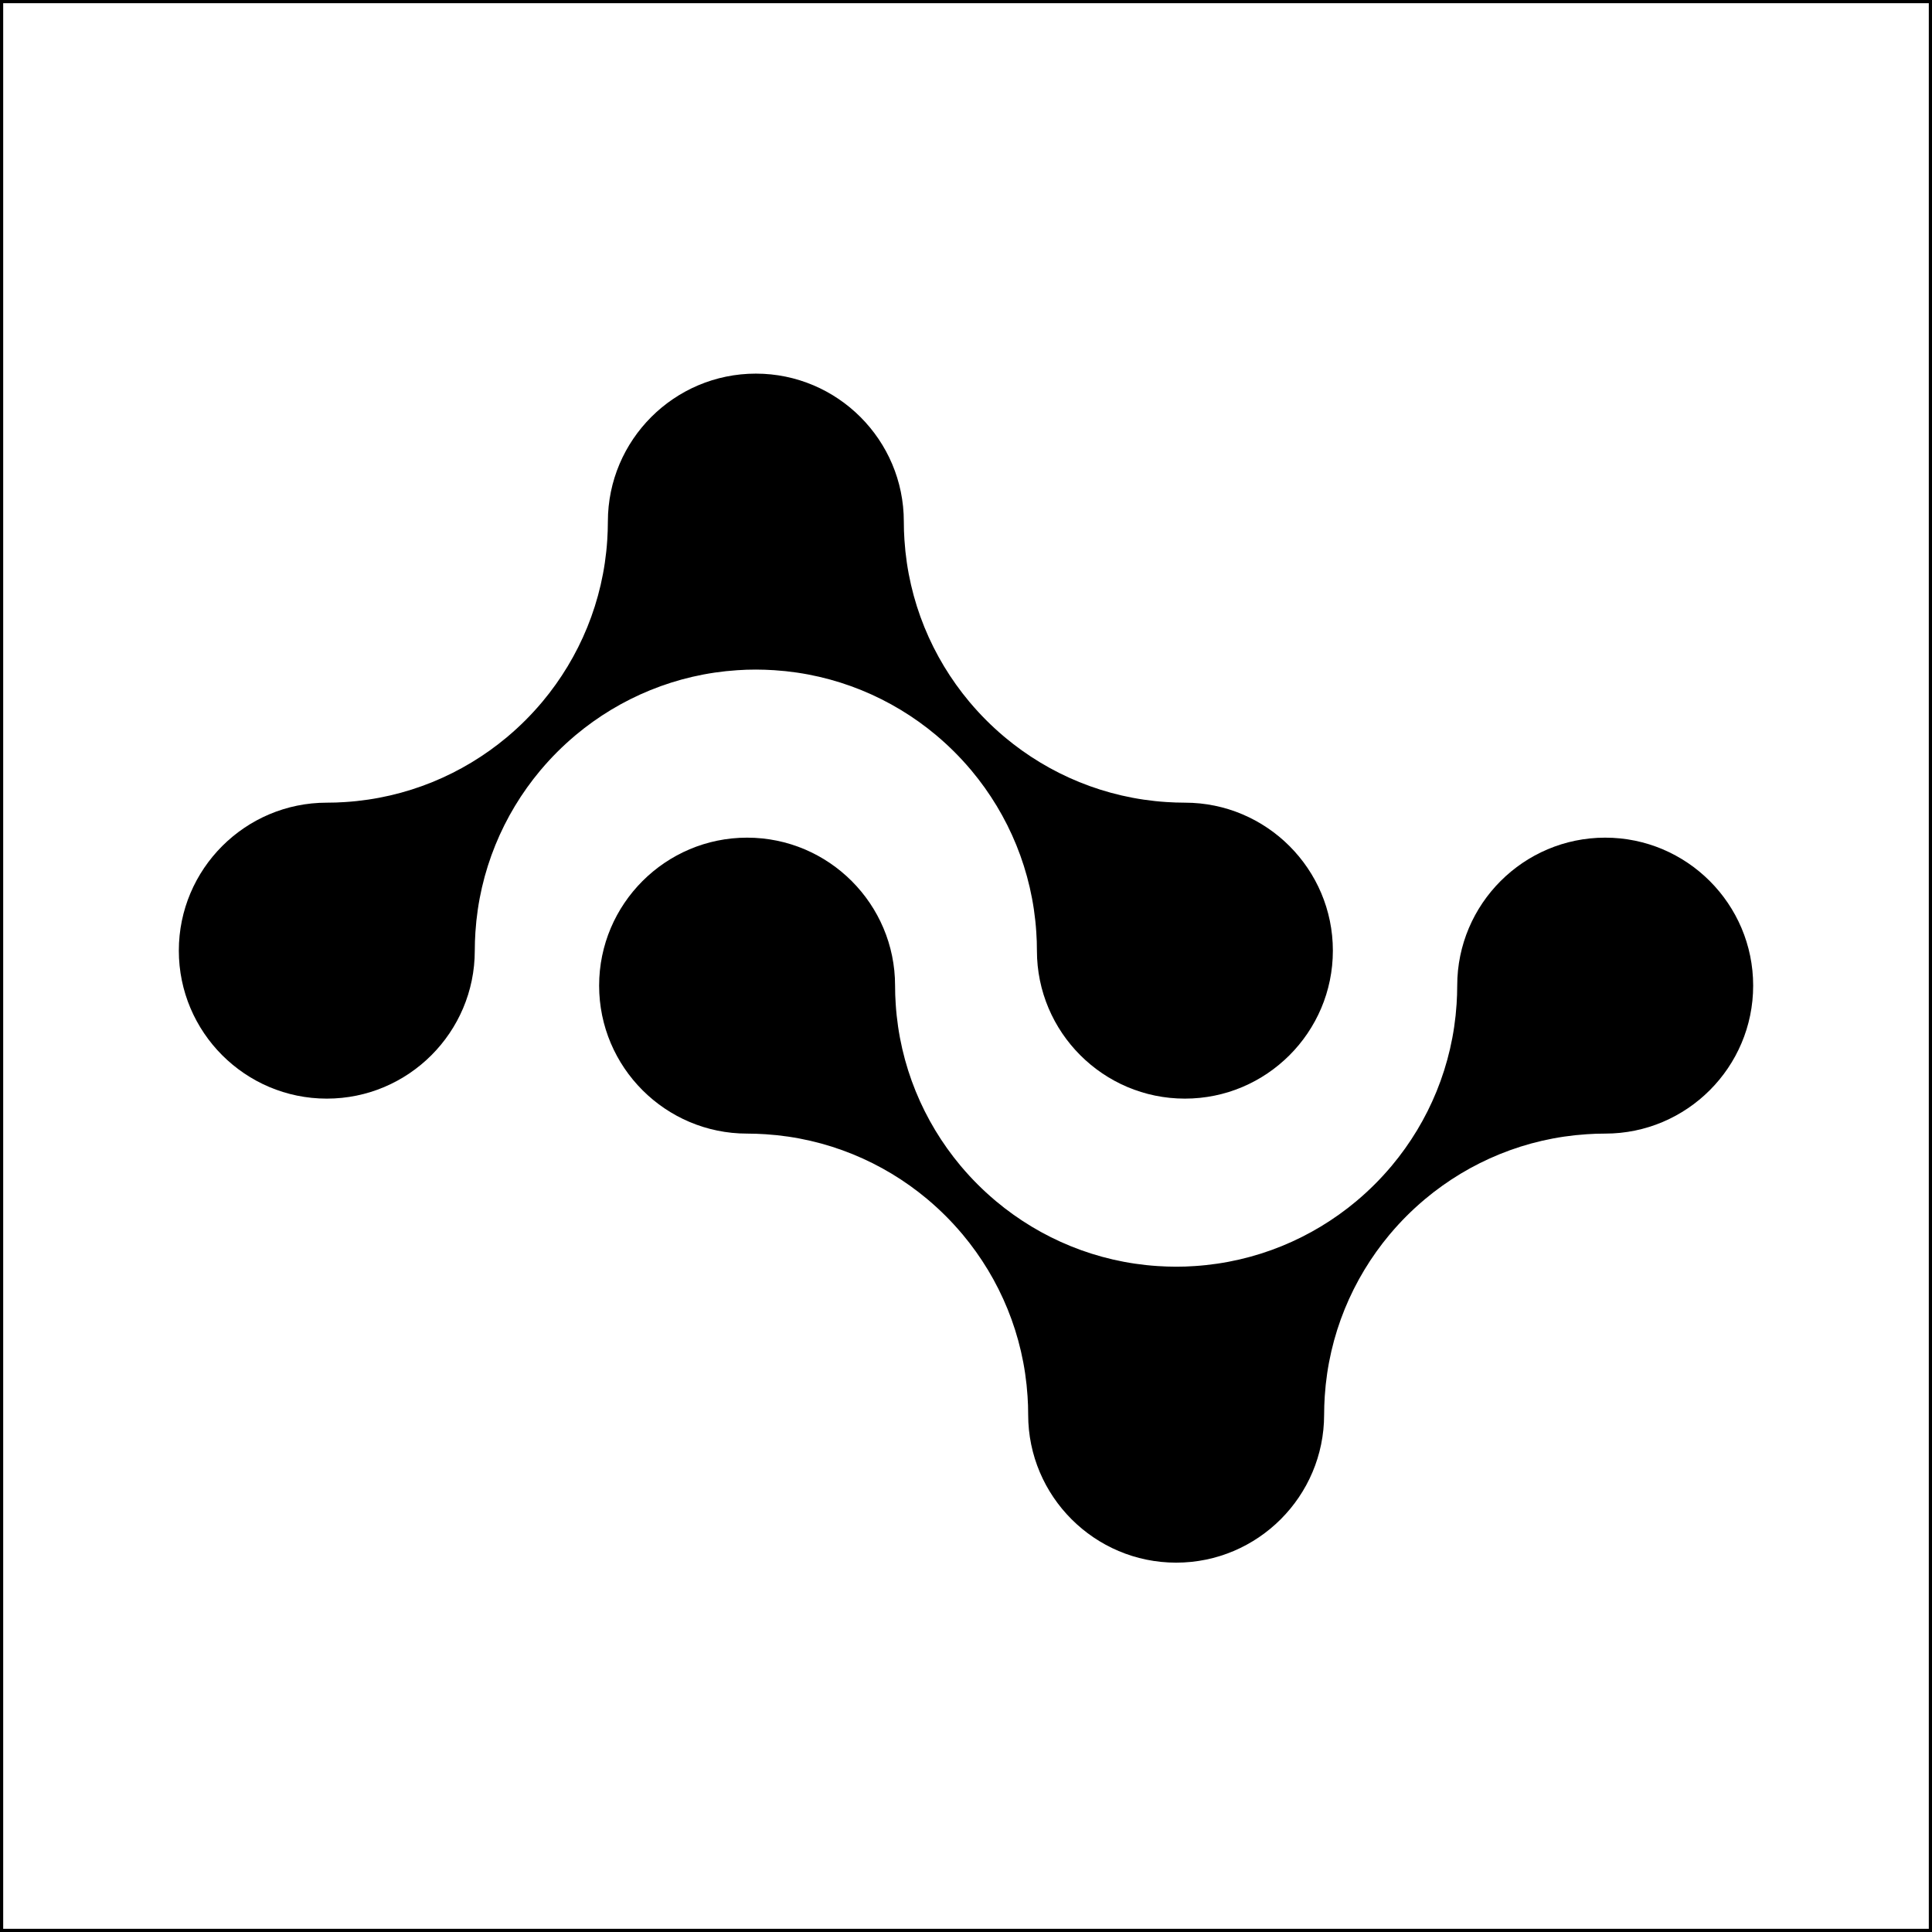
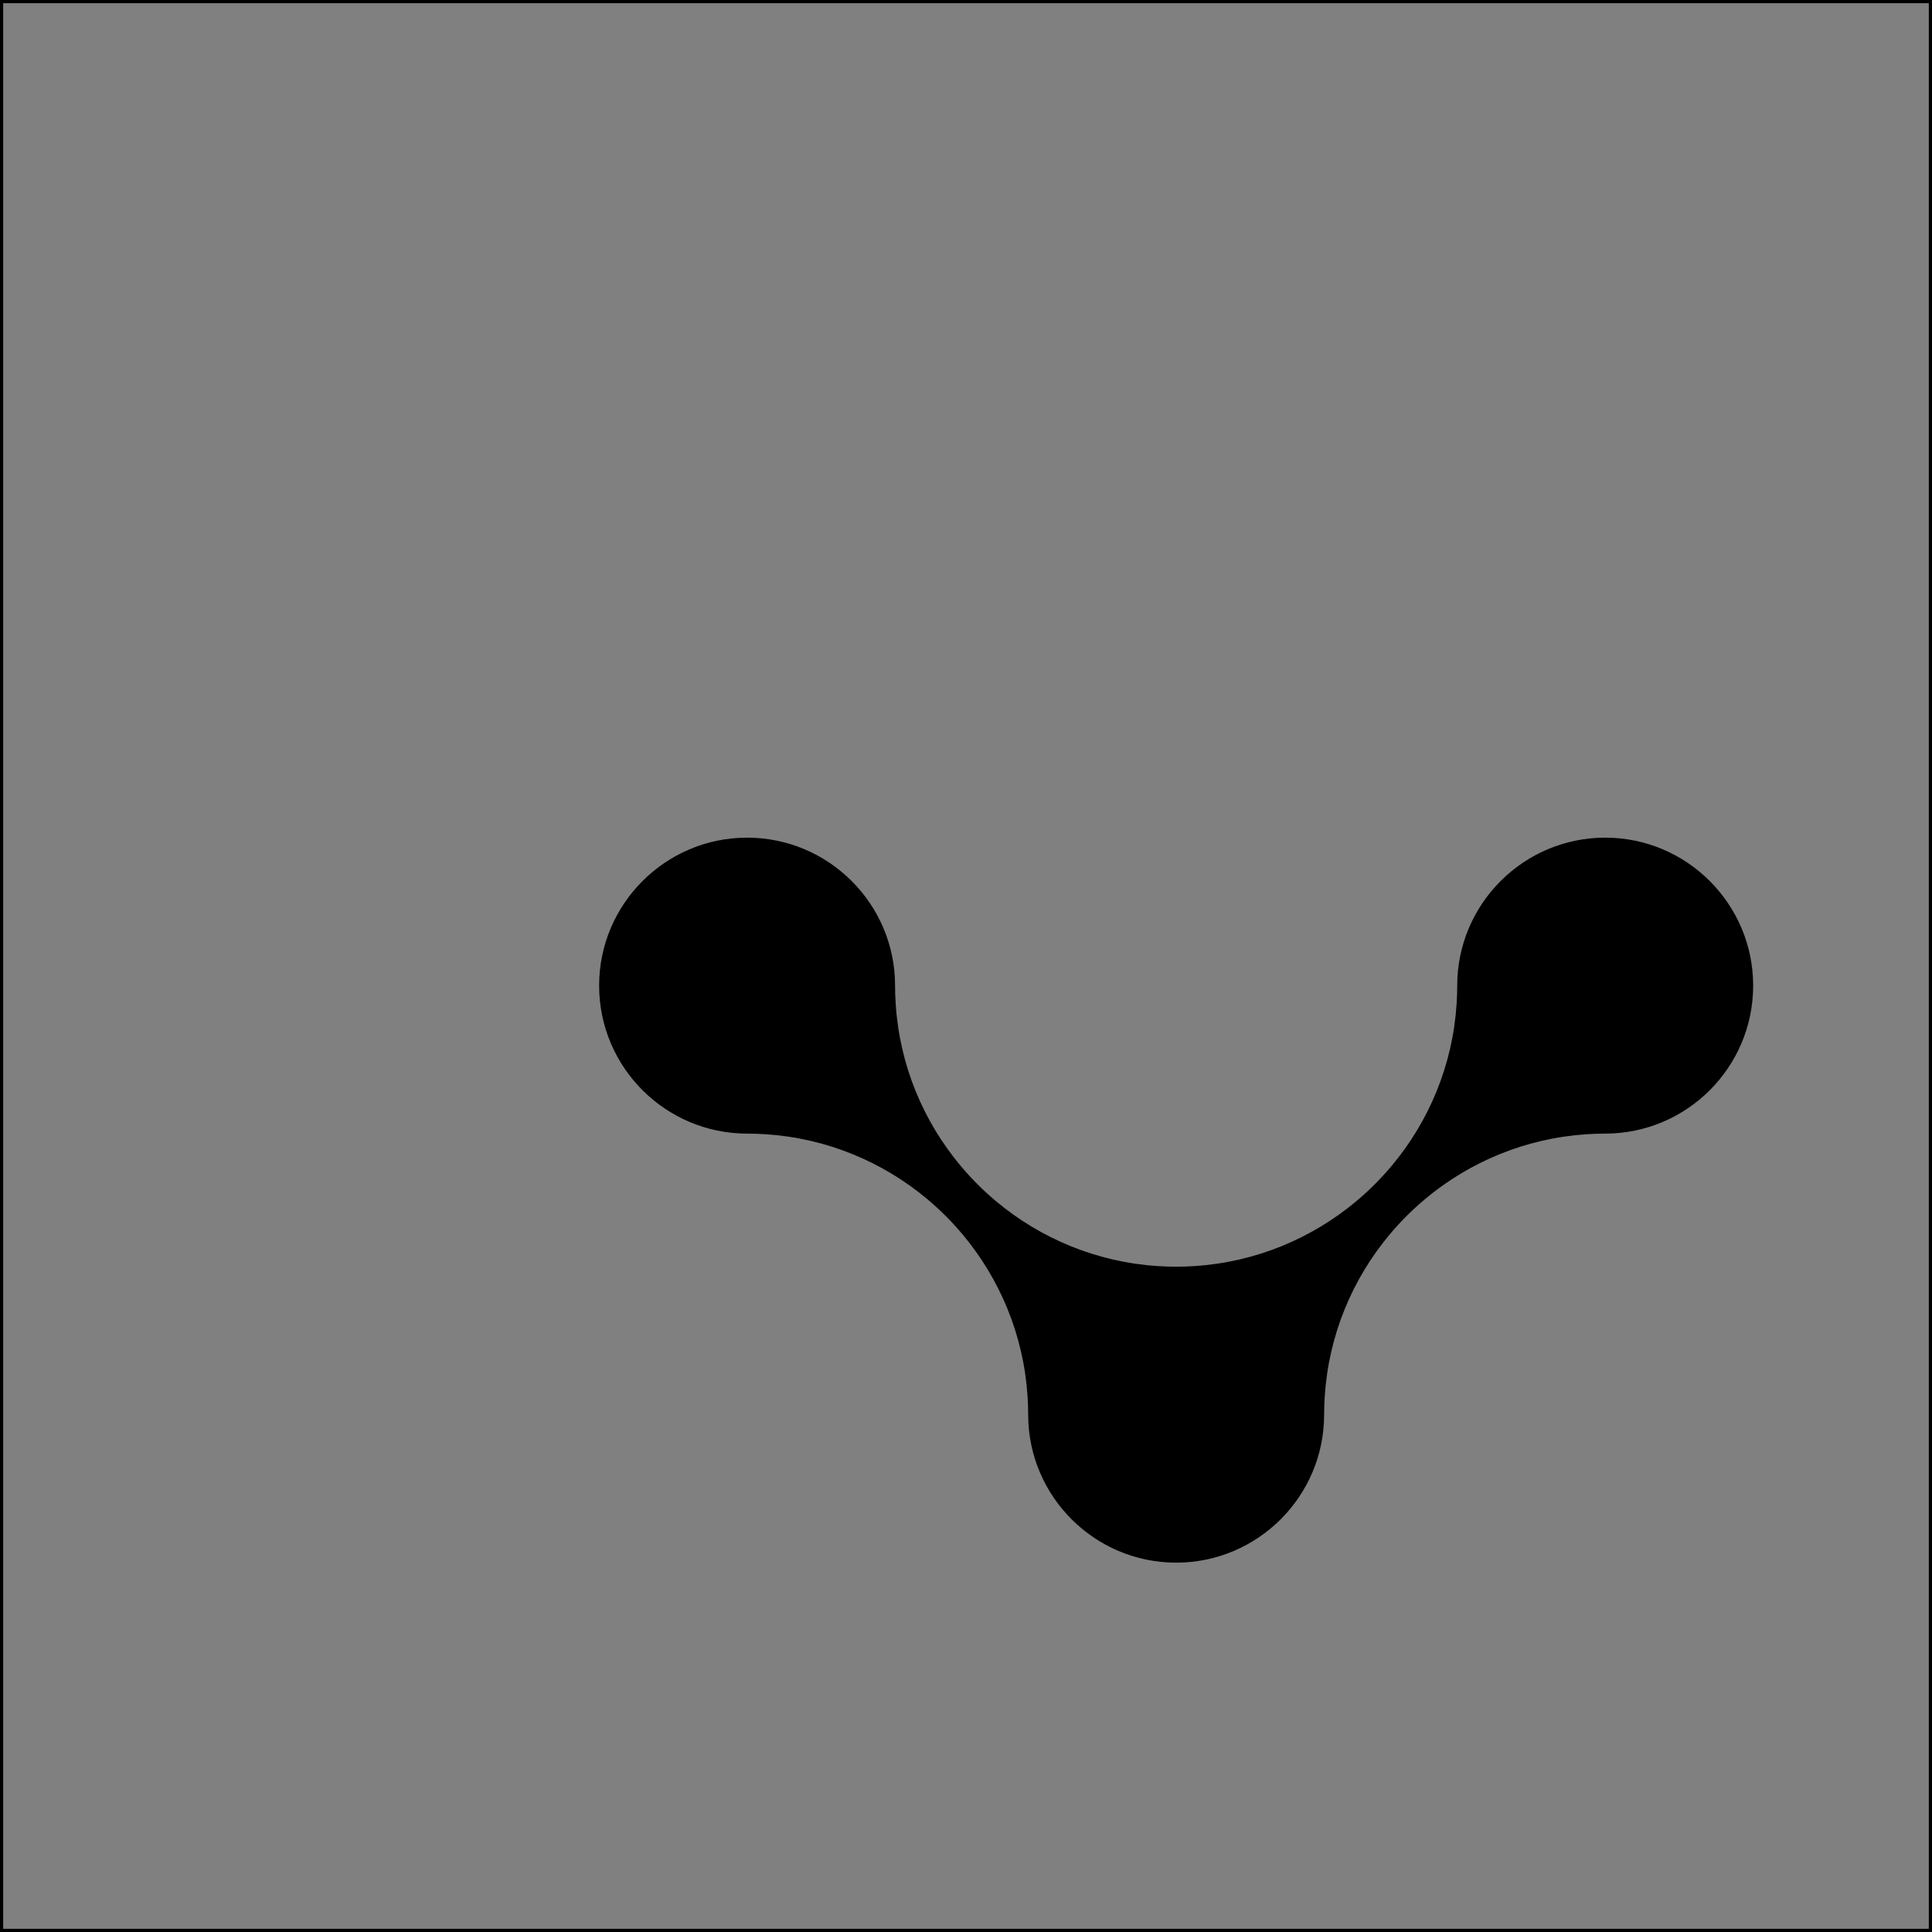
<svg xmlns="http://www.w3.org/2000/svg" width="605" height="605" viewBox="0 0 605 605" fill="none">
  <rect x="0" y="0" width="605" height="605" fill="#808080" stroke="none" />
  <g clip-path="url(#clip0_1134_3250)">
-     <rect width="1861" height="1610" fill="white" />
-     <path d="M102.338 344.03C76.786 344.03 56 323.244 56 297.692C56 272.14 76.786 251.354 102.338 251.354C104.289 251.354 106.211 251.294 108.117 251.157C127.299 249.917 144.818 242.489 158.721 230.87C158.857 230.749 159.008 230.628 159.145 230.507C162.881 227.346 166.346 223.881 169.507 220.145C169.628 220.008 169.749 219.857 169.871 219.721C181.489 205.818 188.917 188.3 190.157 169.117C190.278 167.196 190.354 165.274 190.354 163.338C190.354 137.786 211.14 117 236.692 117C262.244 117 283.03 137.786 283.03 163.338C283.03 165.289 283.09 167.211 283.227 169.117C284.467 188.3 291.895 205.818 303.514 219.721C303.635 219.857 303.756 220.008 303.877 220.145C307.038 223.881 310.503 227.346 314.24 230.507C314.376 230.628 314.527 230.749 314.663 230.87C328.551 242.489 346.085 249.917 365.267 251.157C367.188 251.279 369.11 251.354 371.046 251.354C396.598 251.354 417.384 272.14 417.384 297.692C417.384 323.244 396.598 344.03 371.046 344.03C345.495 344.03 324.708 323.244 324.708 297.692C324.708 295.741 324.648 293.819 324.512 291.913C323.271 272.73 315.843 255.212 304.225 241.309L303.861 240.885C300.7 237.149 297.235 233.684 293.499 230.523C293.363 230.402 293.211 230.28 293.075 230.159C279.172 218.541 261.654 211.113 242.471 209.872C240.55 209.751 238.628 209.676 236.692 209.676C234.756 209.676 232.819 209.736 230.913 209.872C211.73 211.113 194.212 218.541 180.309 230.159C180.173 230.28 180.022 230.402 179.885 230.523C176.149 233.684 172.684 237.149 169.522 240.885C169.401 241.022 169.28 241.173 169.159 241.309C157.541 255.197 150.113 272.73 148.872 291.913C148.751 293.819 148.676 295.756 148.676 297.692C148.676 323.244 127.89 344.03 102.338 344.03Z" fill="black" />
    <path d="M502.661 262.309C528.213 262.309 548.999 283.095 548.999 308.646C548.999 334.198 528.213 354.984 502.661 354.984C500.71 354.984 498.789 355.045 496.882 355.181C477.7 356.422 460.181 363.85 446.278 375.468C446.142 375.589 445.991 375.71 445.855 375.831C442.118 378.993 438.654 382.457 435.492 386.194C435.371 386.33 435.25 386.481 435.129 386.618C423.51 400.52 416.082 418.039 414.842 437.222C414.721 439.143 414.645 441.064 414.645 443.001C414.645 468.552 393.859 489.339 368.307 489.339C342.756 489.339 321.969 468.552 321.969 443.001C321.969 441.049 321.909 439.128 321.773 437.222C320.532 418.039 313.104 400.52 301.486 386.618C301.365 386.481 301.244 386.33 301.123 386.194C297.961 382.457 294.496 378.993 290.76 375.831C290.624 375.71 290.472 375.589 290.336 375.468C276.448 363.85 258.915 356.422 239.732 355.181C237.811 355.06 235.89 354.984 233.953 354.984C208.401 354.984 187.615 334.198 187.615 308.646C187.615 283.095 208.401 262.309 233.953 262.309C259.505 262.309 280.291 283.095 280.291 308.646C280.291 310.598 280.352 312.519 280.488 314.425C281.728 333.608 289.156 351.127 300.775 365.03L301.138 365.453C304.3 369.19 307.764 372.654 311.501 375.816C311.637 375.937 311.788 376.058 311.924 376.179C325.827 387.798 343.346 395.226 362.528 396.466C364.45 396.587 366.371 396.663 368.307 396.663C370.244 396.663 372.18 396.602 374.086 396.466C393.269 395.226 410.787 387.798 424.69 376.179C424.827 376.058 424.978 375.937 425.114 375.816C428.851 372.654 432.315 369.19 435.477 365.453C435.598 365.317 435.719 365.166 435.84 365.03C447.458 351.142 454.886 333.608 456.127 314.425C456.248 312.519 456.324 310.583 456.324 308.646C456.324 283.095 477.11 262.309 502.661 262.309Z" fill="black" />
  </g>
  <rect x="0.5" y="0.5" width="604" height="604" stroke="black" />
  <defs>
    <clipPath id="clip0_1134_3250">
      <rect width="605" height="605" fill="white" />
    </clipPath>
  </defs>
</svg>